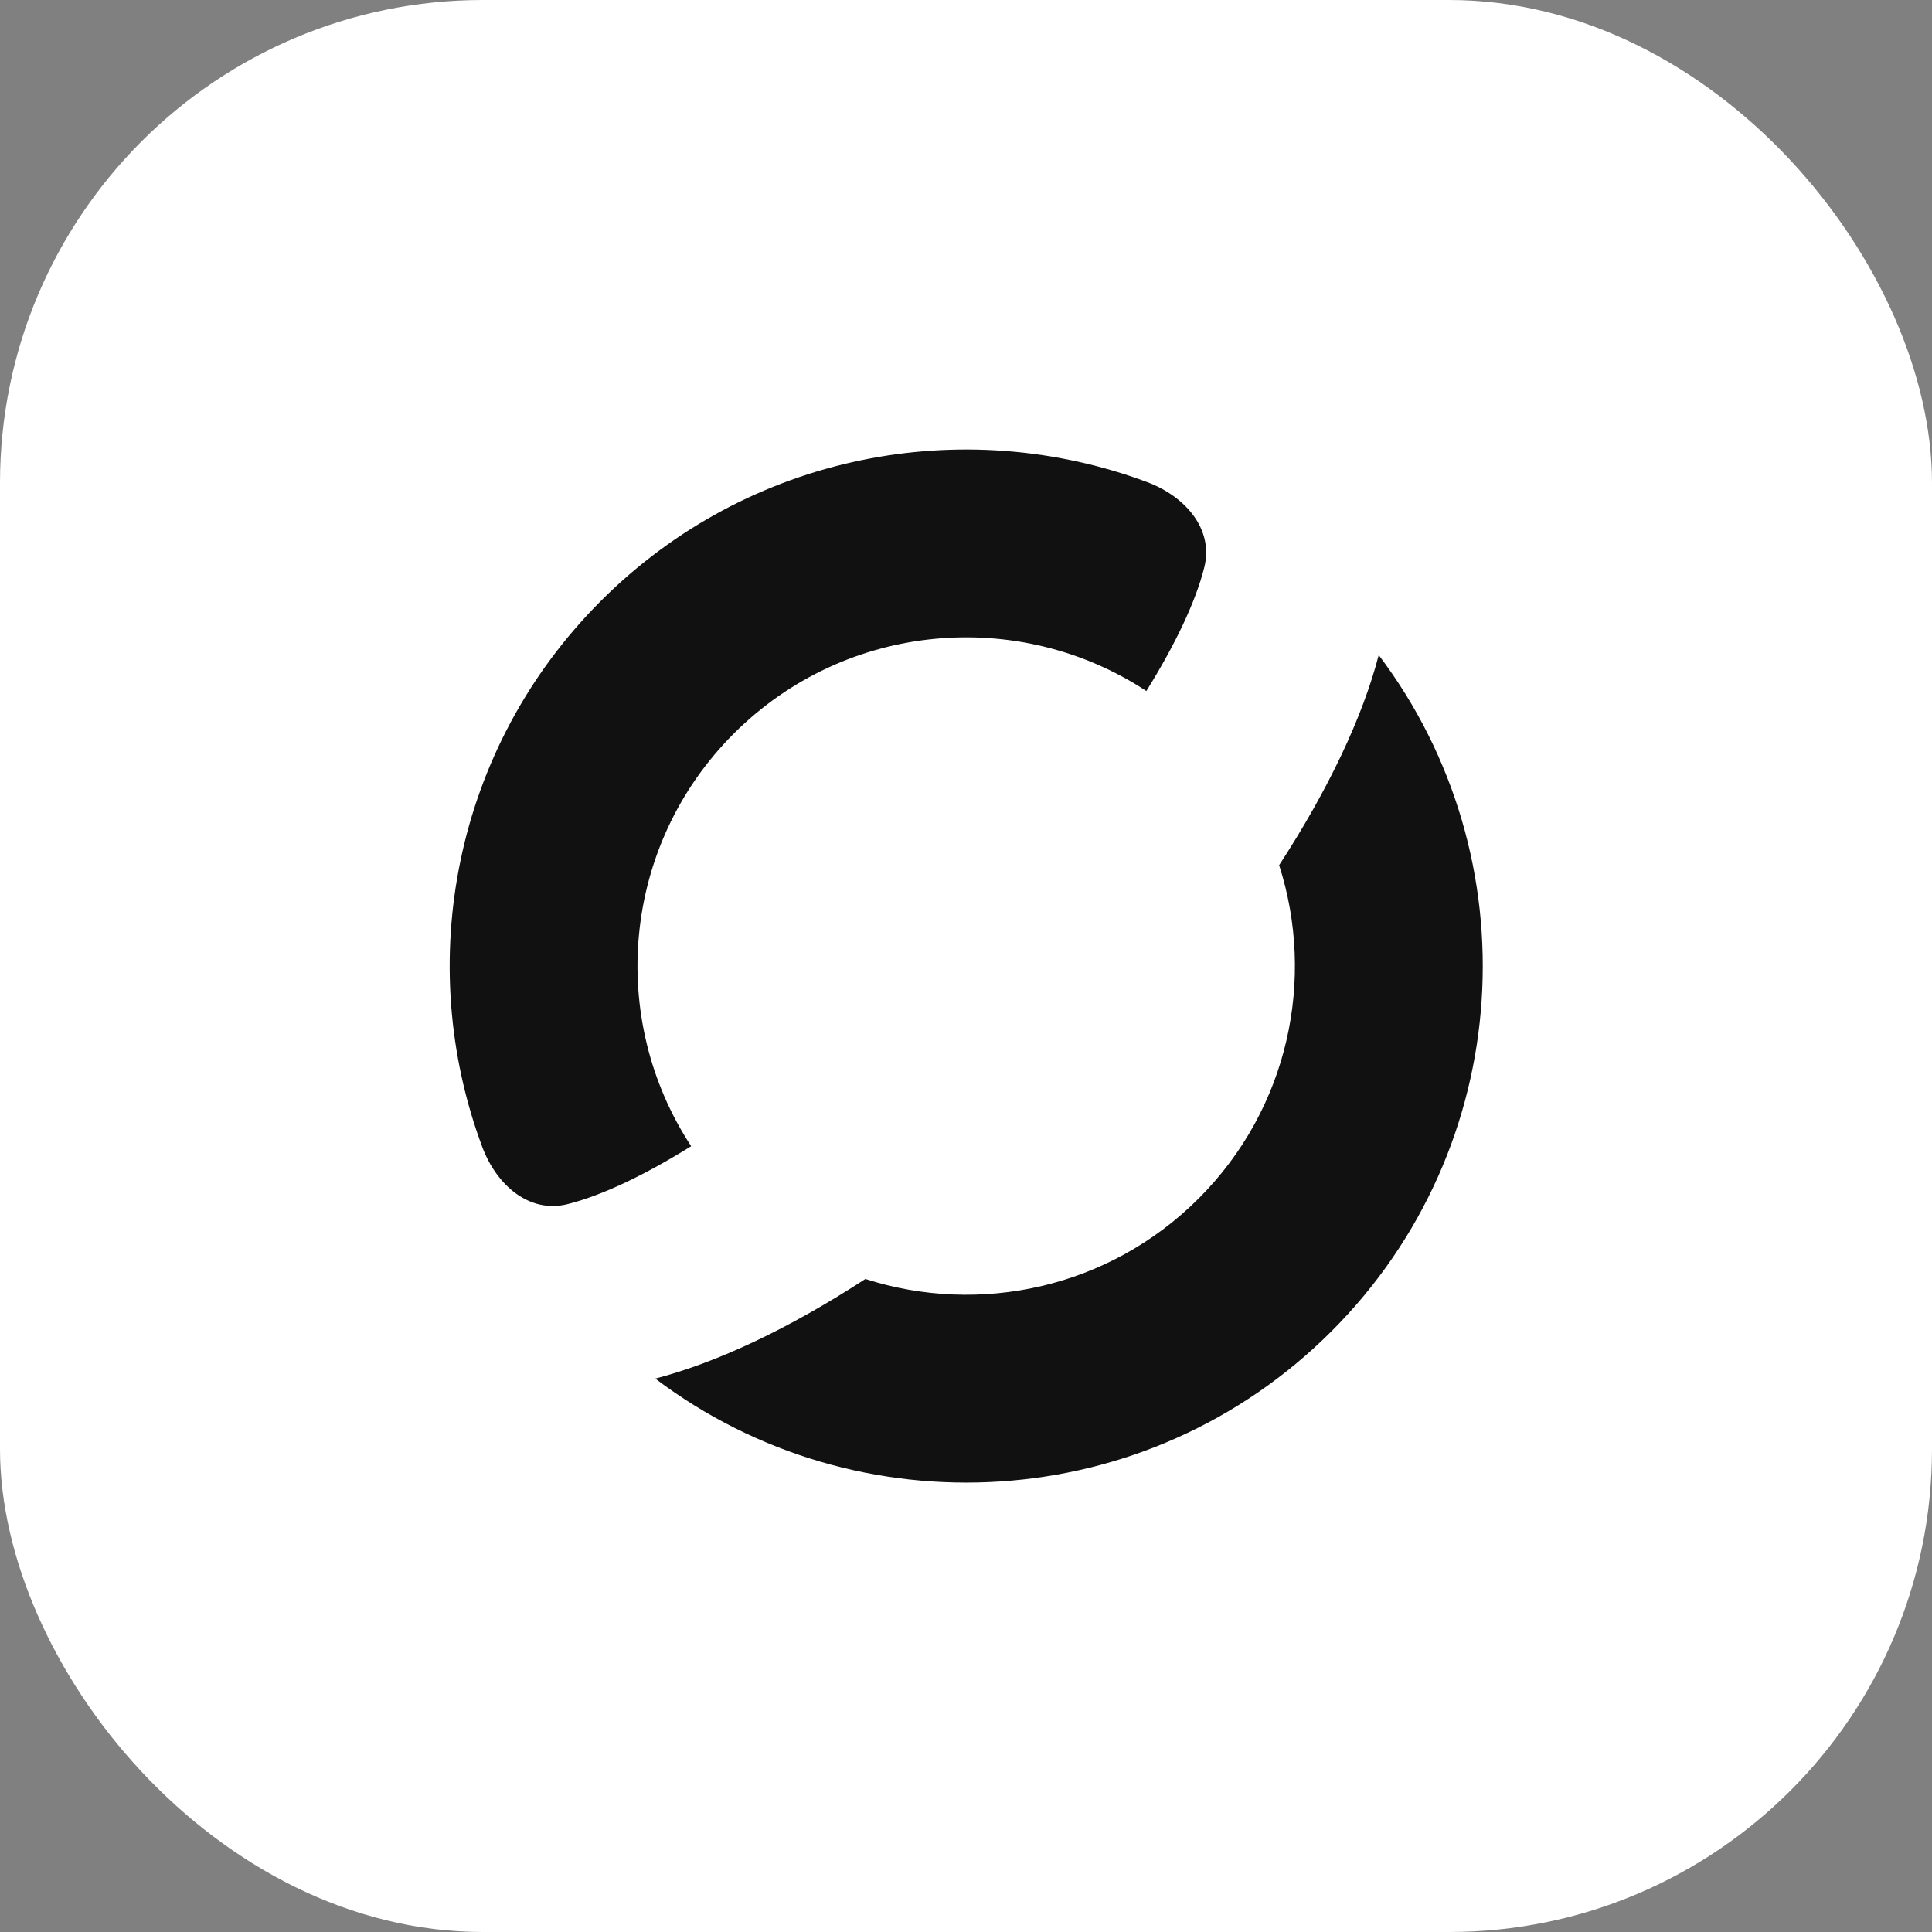
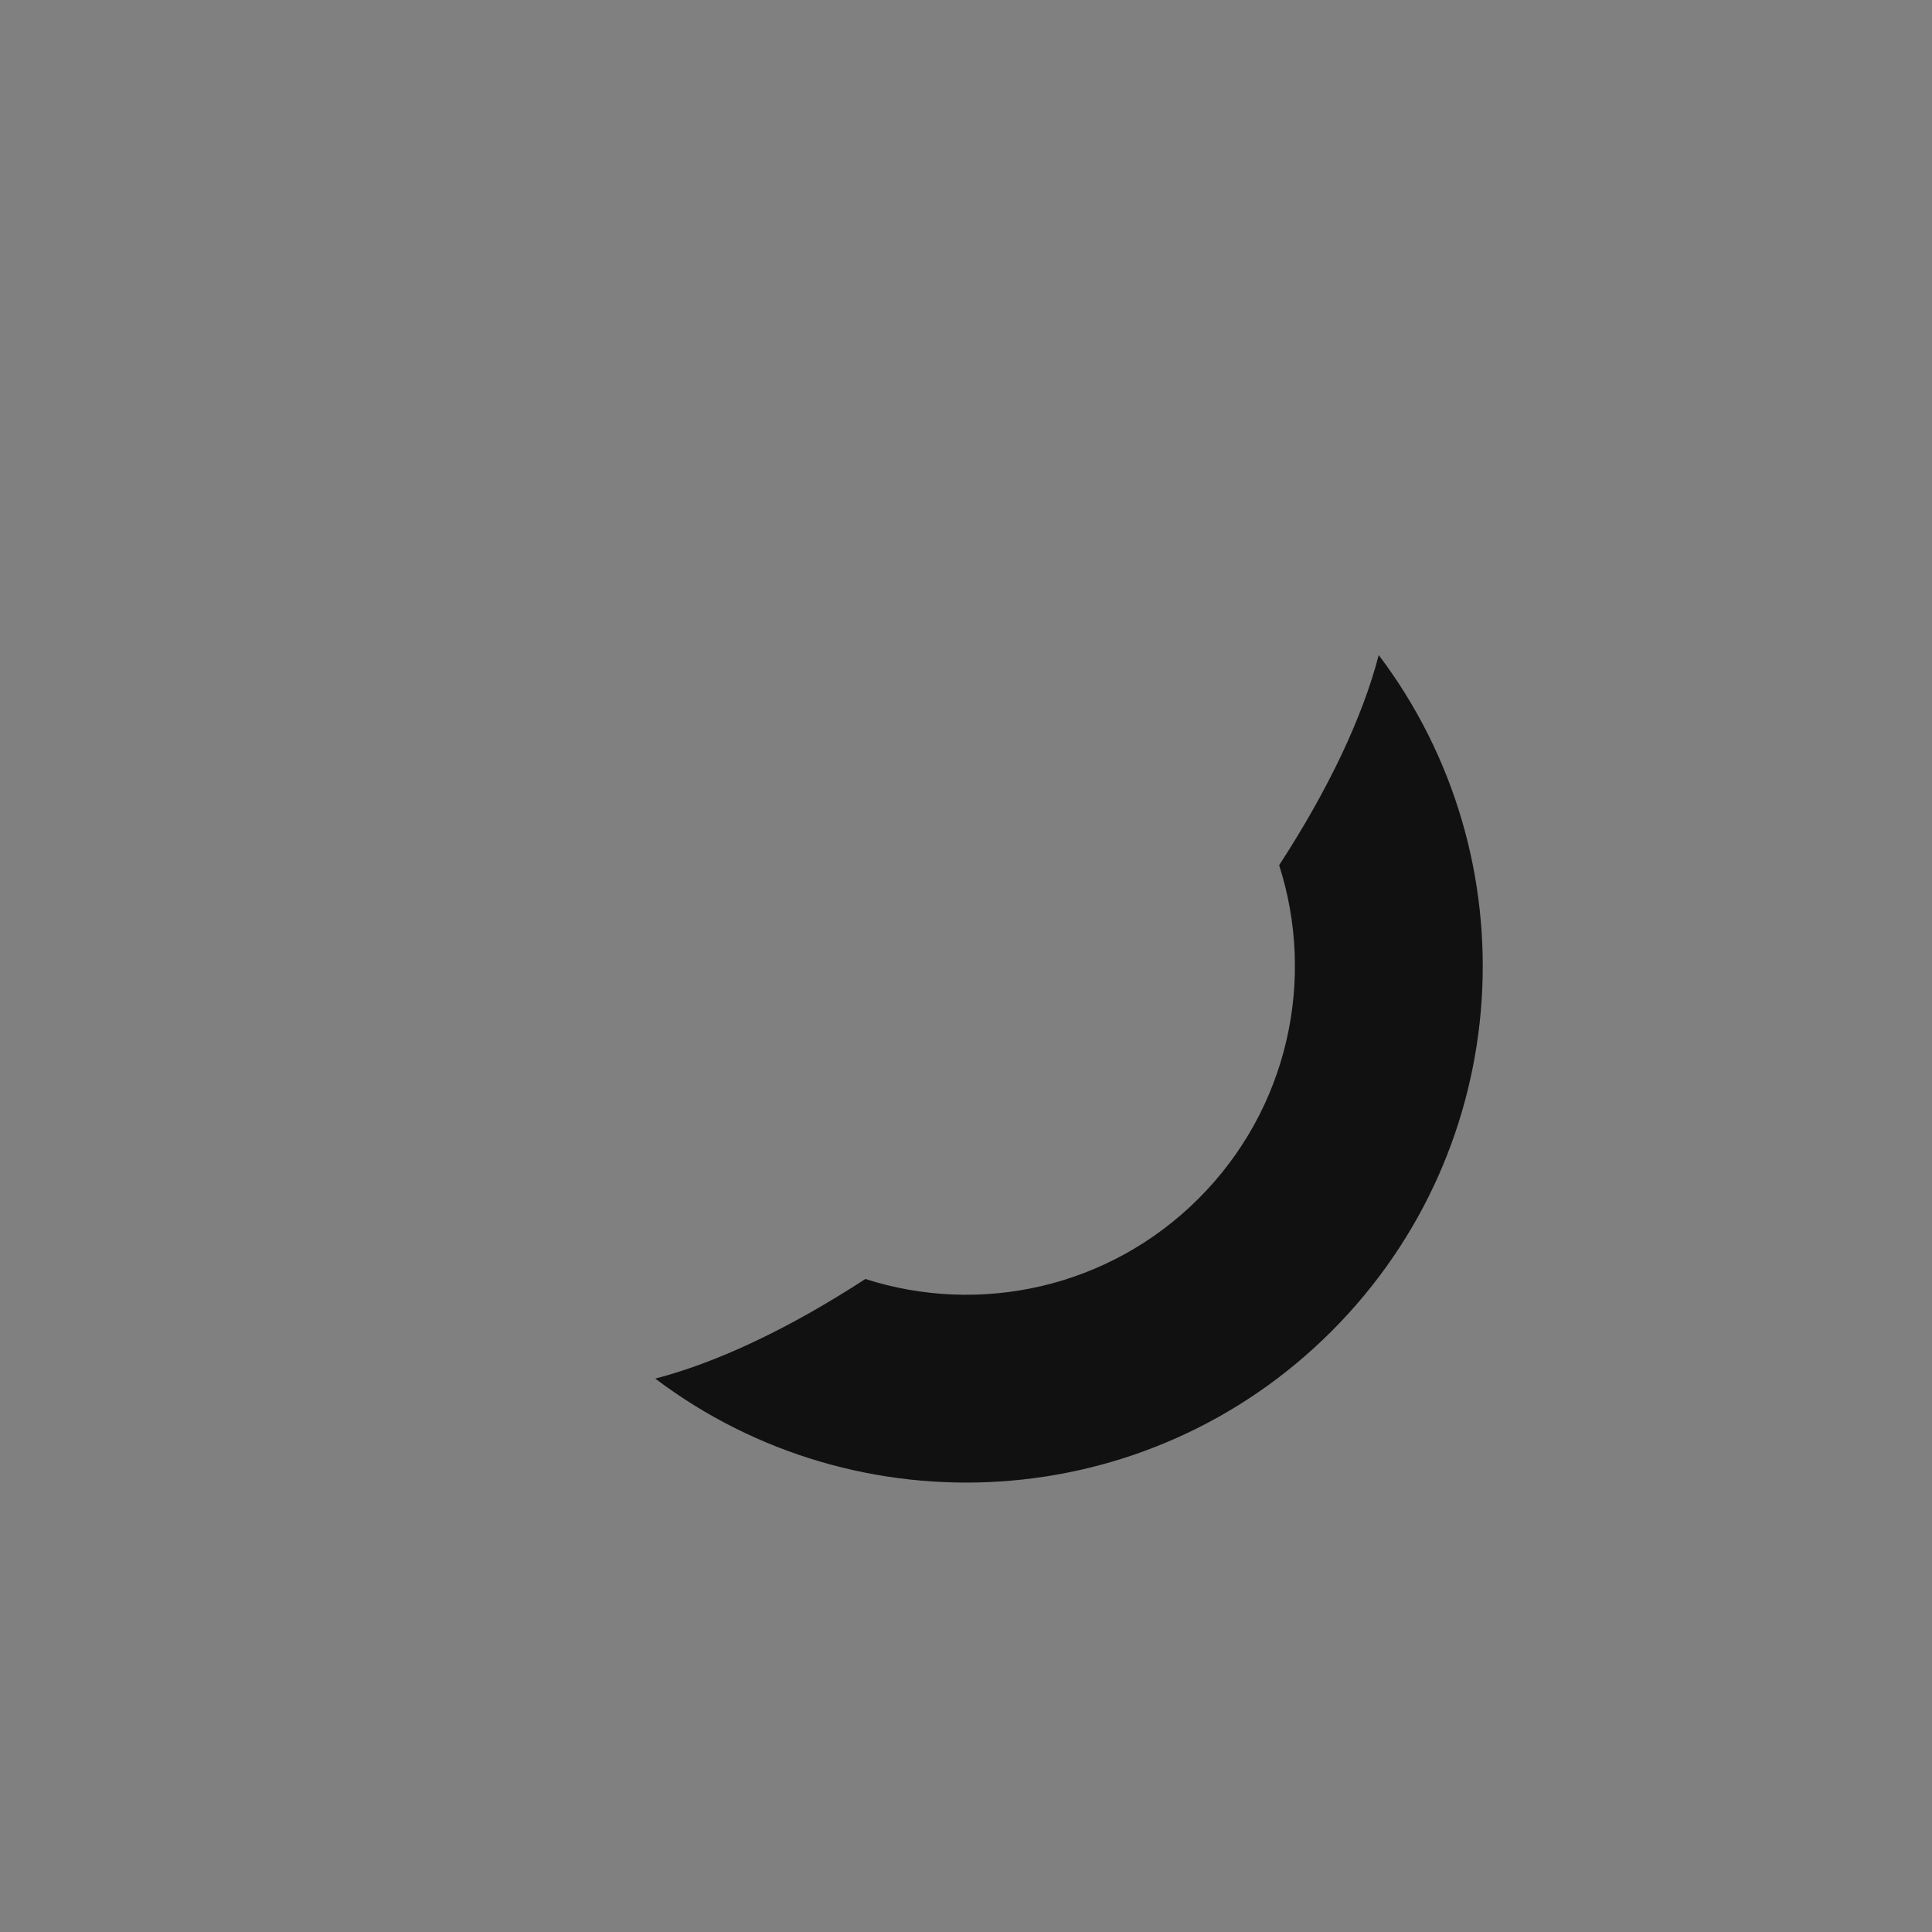
<svg xmlns="http://www.w3.org/2000/svg" width="48" height="48" viewBox="0 0 48 48" fill="none">
  <rect x="0" y="0" width="48" height="48" fill="#808080" stroke="none" />
-   <rect width="48" height="48" rx="12" fill="white" />
  <path d="M31.78 21.495C32.687 24.318 32.02 27.536 29.78 29.776C27.54 32.016 24.322 32.683 21.5 31.776C19.618 33.001 17.823 33.85 16.28 34.251C21.309 38.051 28.497 37.659 33.08 33.076C37.664 28.492 38.055 21.304 34.254 16.275C33.854 17.818 33.005 19.613 31.78 21.495Z" fill="#111111" />
-   <path d="M29.919 14.102C30.164 13.137 29.434 12.326 28.501 11.978C23.938 10.275 18.6 11.258 14.931 14.927C11.262 18.596 10.279 23.934 11.982 28.497C12.33 29.43 13.141 30.16 14.107 29.915C14.948 29.702 15.998 29.207 17.172 28.477C15.092 25.309 15.445 21.012 18.23 18.227C21.016 15.441 25.313 15.088 28.481 17.168C29.211 15.994 29.706 14.944 29.919 14.102Z" fill="#111111" />
</svg>